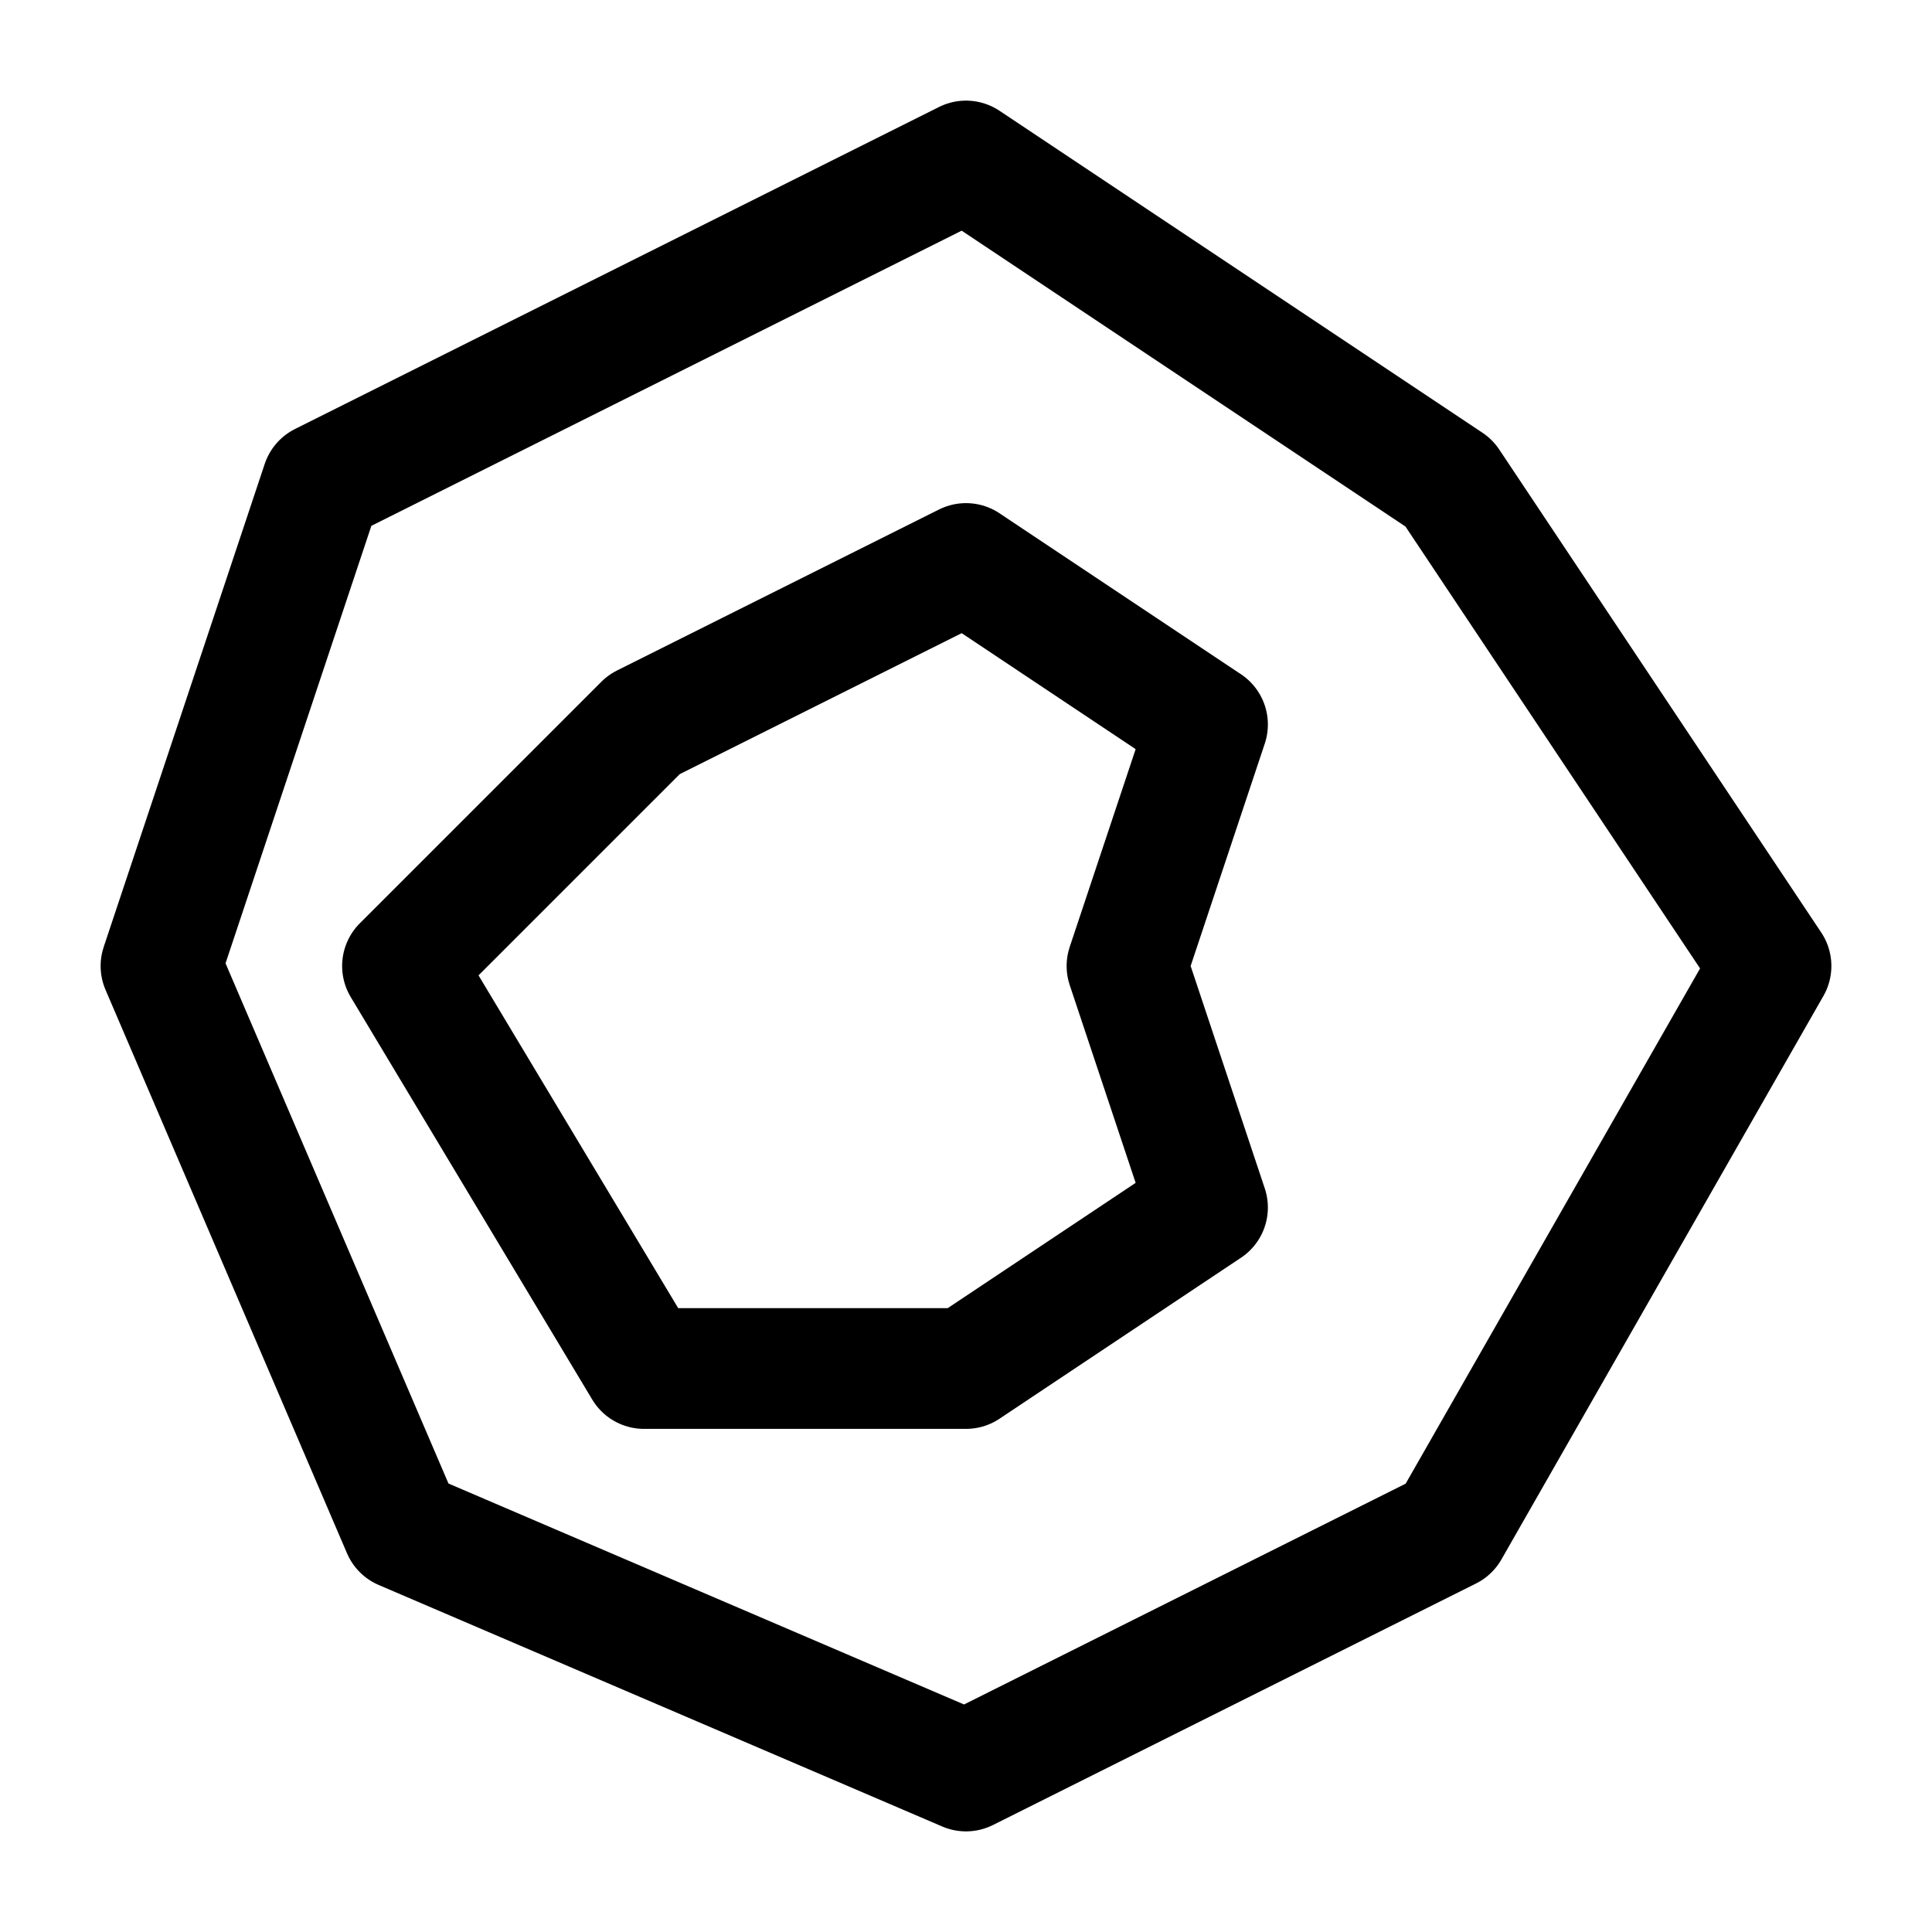
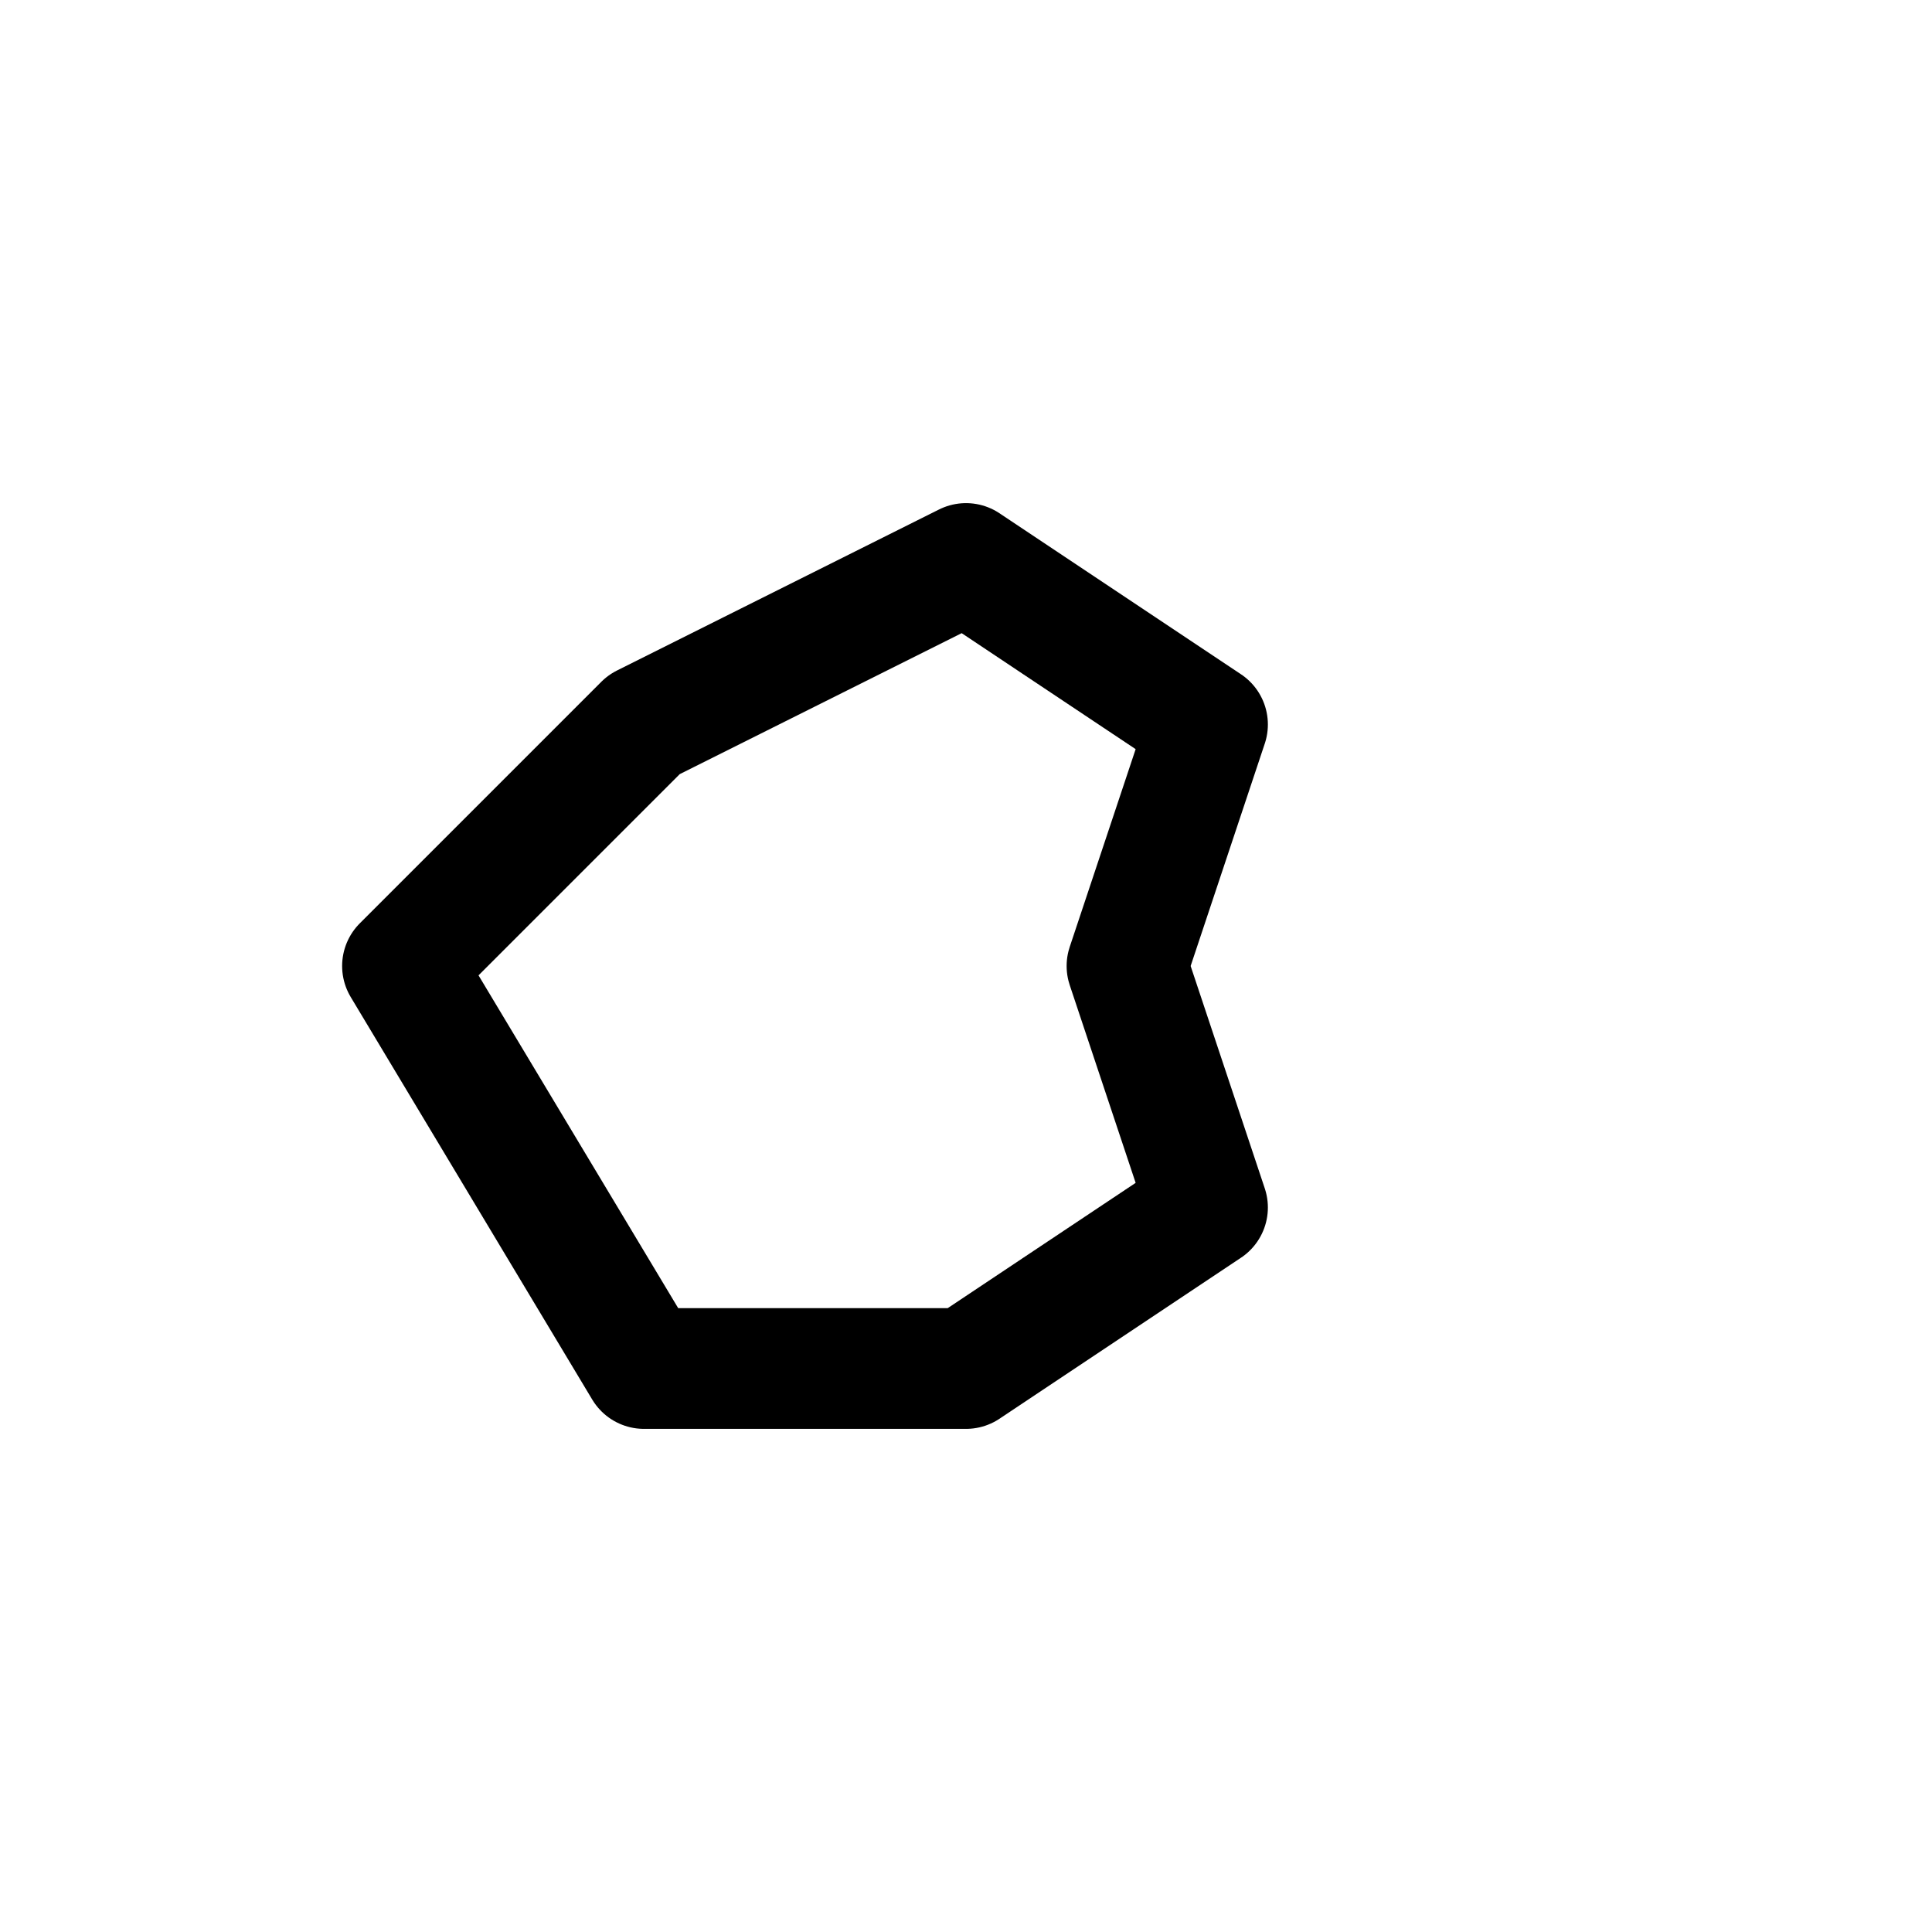
<svg xmlns="http://www.w3.org/2000/svg" width="800px" height="800px" viewBox="0 0 24 24">
  <defs>
    <style>.a{fill:none;stroke:#000000;stroke-linecap:round;stroke-linejoin:round;stroke-width:1.5px;fill-rule:evenodd;}</style>
  </defs>
-   <polygon class="a" points="12 2 18 6 22 12 18 19 12 22 5 19 2 12 4 6 12 2" />
  <polyline class="a" points="12 7 8 9 5 12 8 17 12 17 15 15 14 12 15 9 12 7" />
</svg>